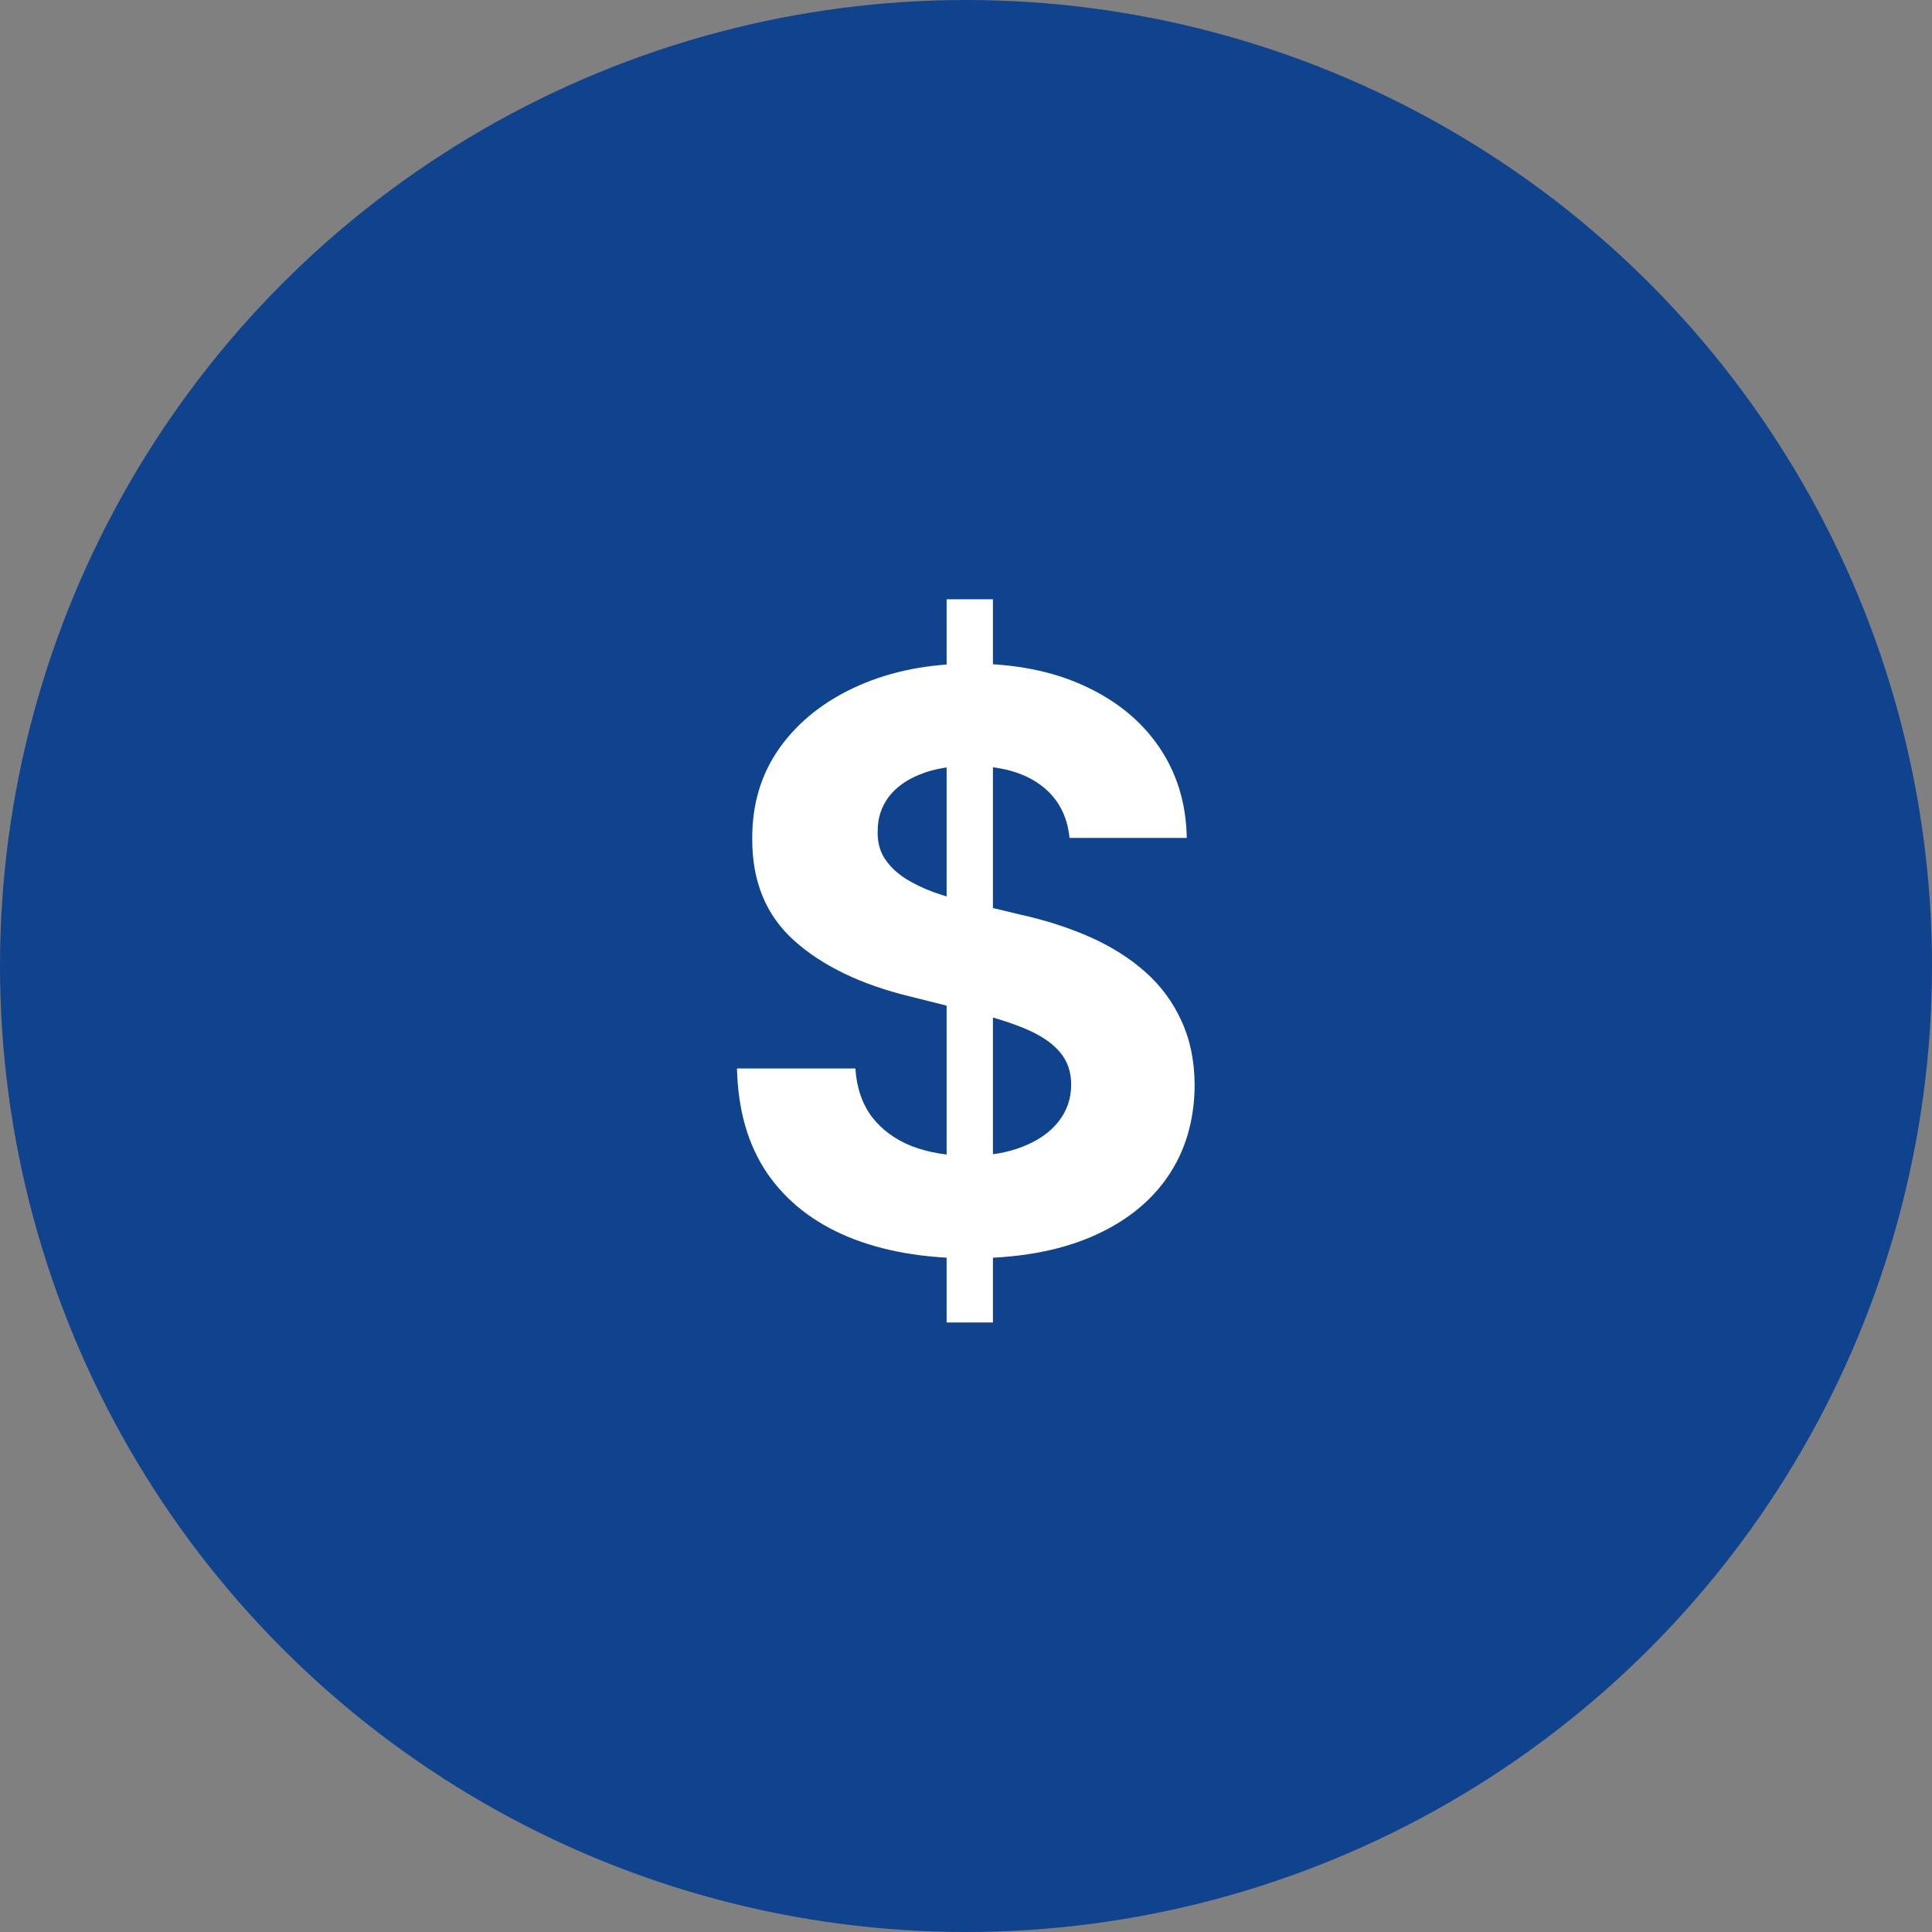
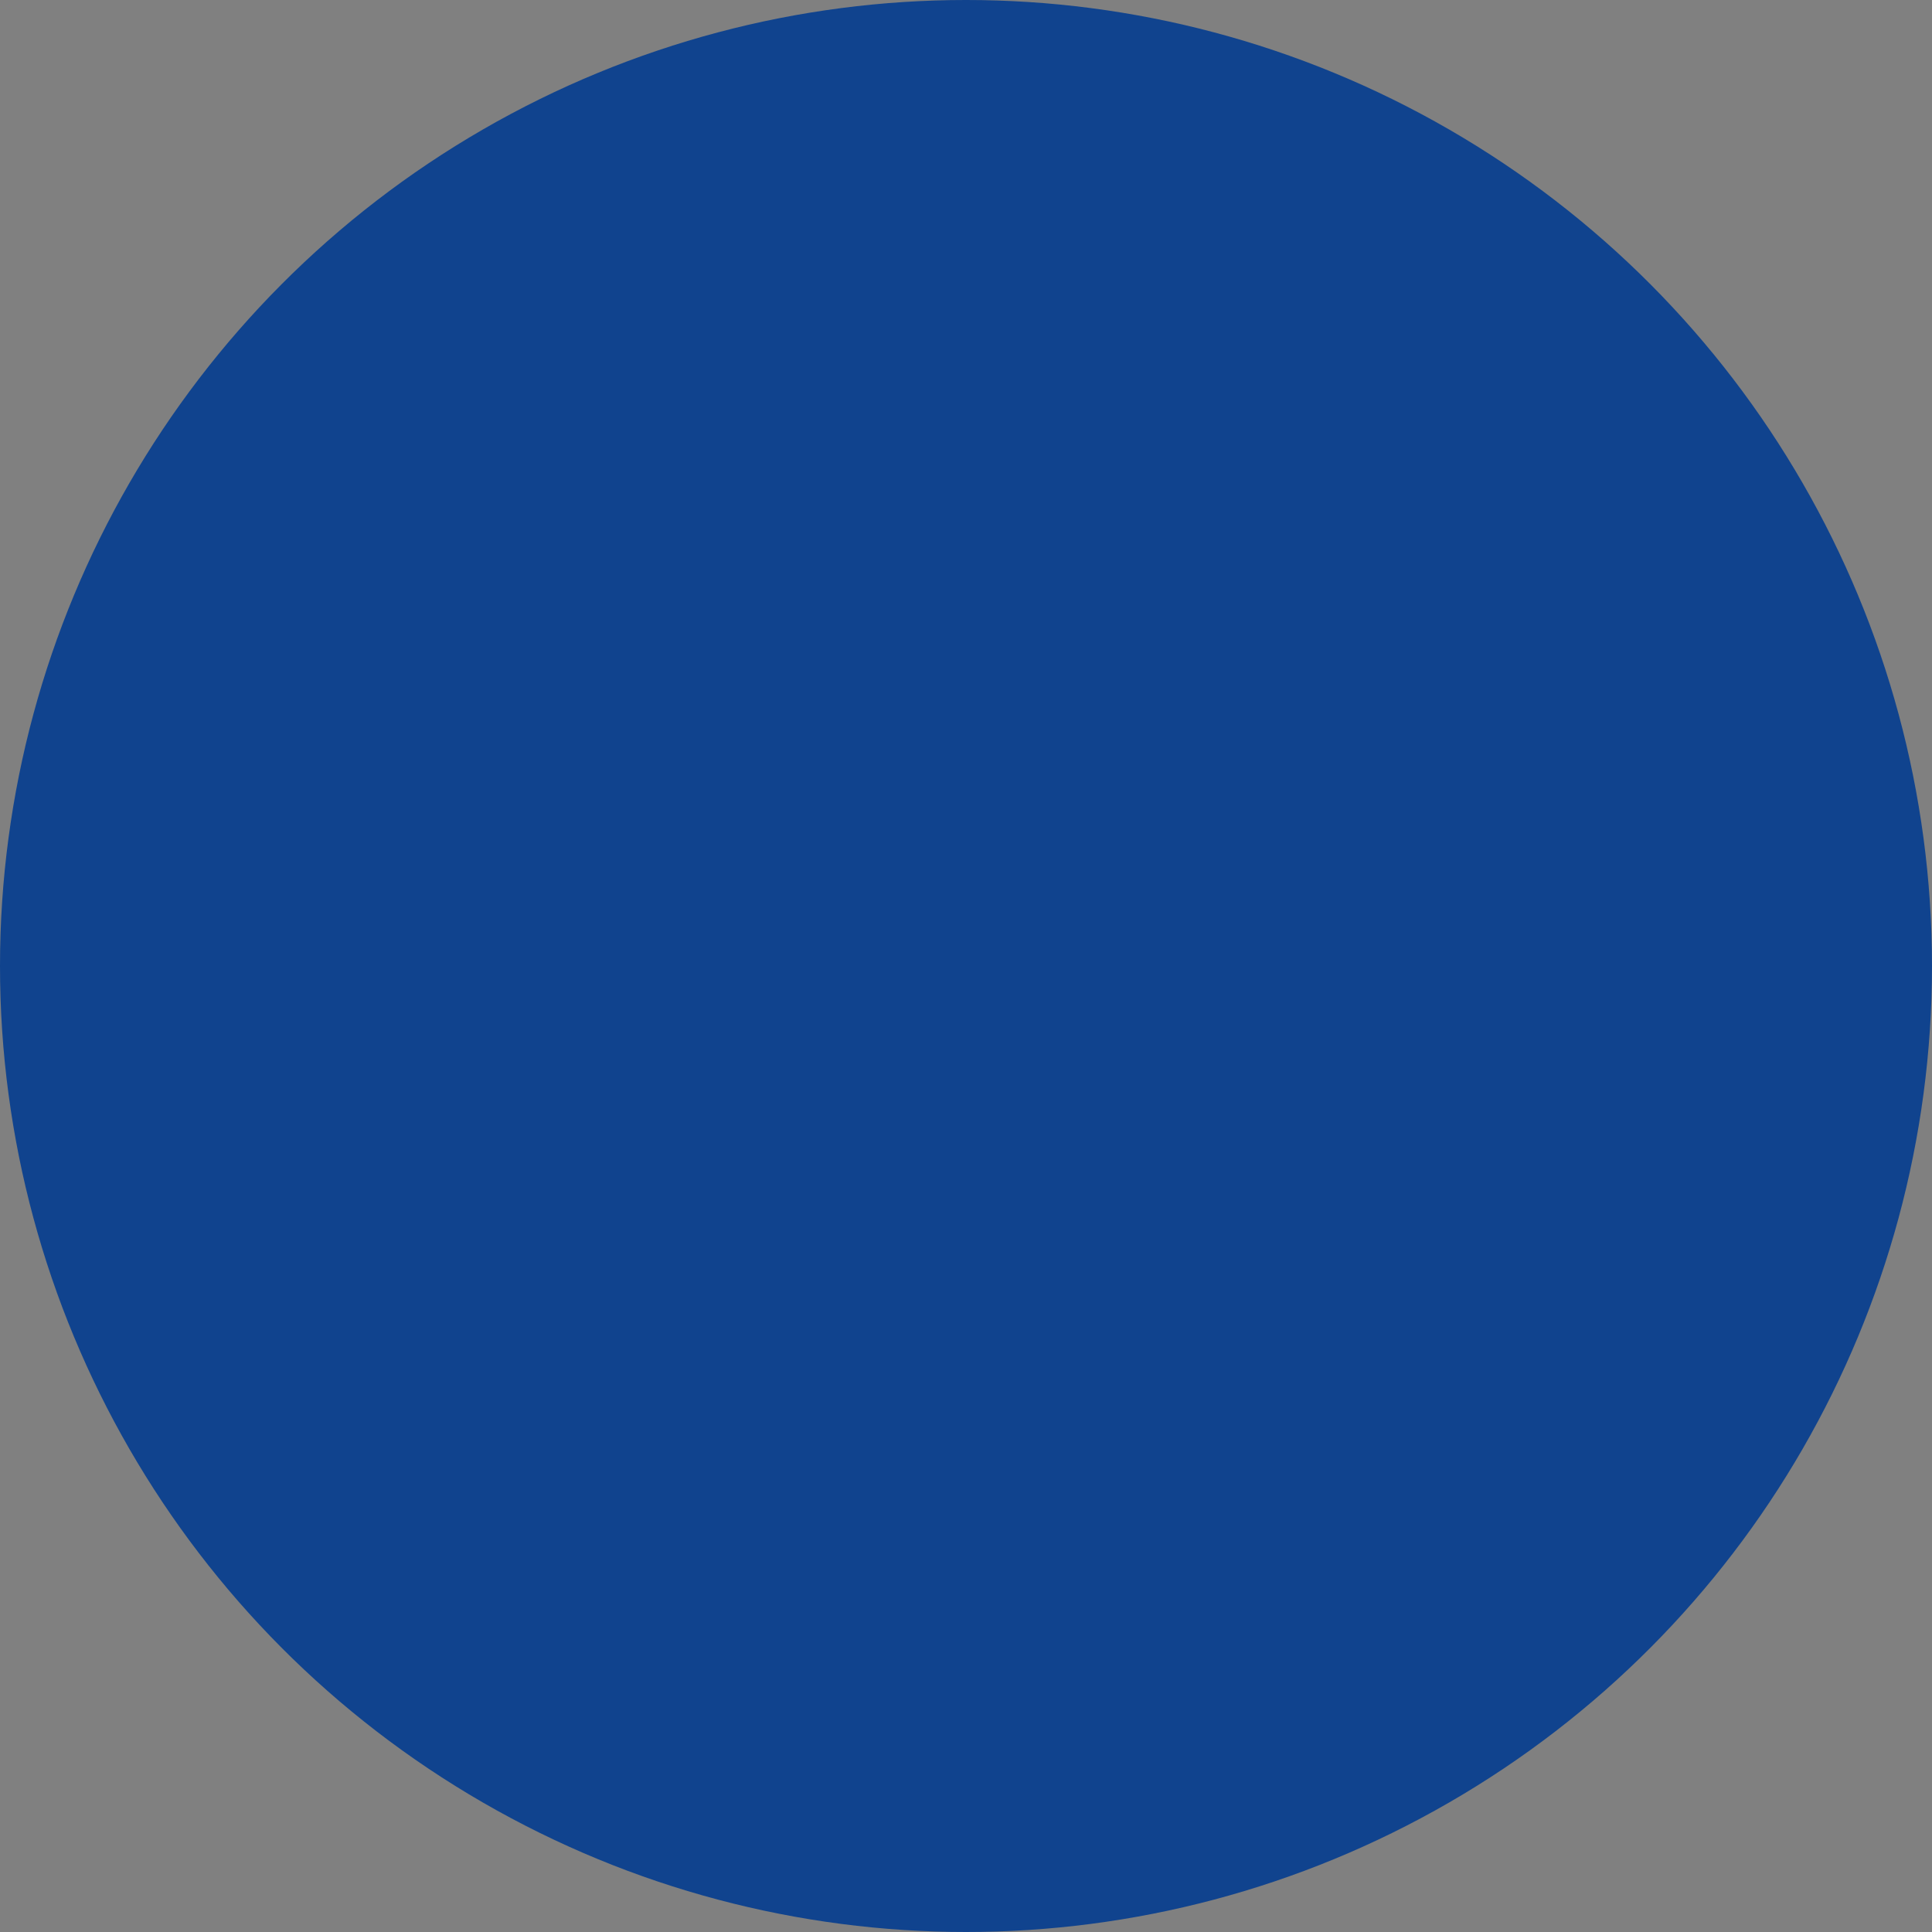
<svg xmlns="http://www.w3.org/2000/svg" width="34" height="34" viewBox="0 0 34 34" fill="none">
  <rect x="0" y="0" width="34" height="34" fill="#808080" stroke="none" />
  <circle cx="17" cy="17" r="17" fill="#10438E" />
-   <path d="M16.659 23.273V10.546H17.474V23.273H16.659ZM18.822 14.746C18.782 14.345 18.611 14.034 18.309 13.812C18.008 13.59 17.599 13.479 17.081 13.479C16.73 13.479 16.433 13.528 16.192 13.628C15.95 13.724 15.764 13.858 15.635 14.03C15.509 14.203 15.446 14.398 15.446 14.617C15.439 14.8 15.477 14.959 15.56 15.095C15.646 15.23 15.764 15.348 15.913 15.447C16.062 15.544 16.235 15.628 16.43 15.701C16.626 15.771 16.834 15.83 17.057 15.88L17.971 16.099C18.416 16.198 18.823 16.331 19.194 16.496C19.566 16.662 19.887 16.866 20.159 17.108C20.431 17.35 20.641 17.635 20.79 17.963C20.943 18.291 21.021 18.667 21.024 19.092C21.021 19.715 20.861 20.255 20.547 20.712C20.235 21.166 19.784 21.519 19.194 21.771C18.608 22.02 17.9 22.144 17.072 22.144C16.25 22.144 15.534 22.018 14.924 21.766C14.317 21.514 13.843 21.142 13.502 20.648C13.164 20.151 12.986 19.536 12.97 18.803H15.053C15.076 19.145 15.174 19.43 15.346 19.658C15.522 19.884 15.756 20.055 16.047 20.171C16.342 20.283 16.675 20.34 17.047 20.34C17.411 20.34 17.728 20.287 17.996 20.18C18.268 20.074 18.478 19.927 18.628 19.738C18.777 19.549 18.851 19.332 18.851 19.087C18.851 18.858 18.783 18.666 18.648 18.51C18.515 18.354 18.319 18.222 18.061 18.112C17.806 18.003 17.492 17.903 17.121 17.814L16.012 17.535C15.154 17.327 14.476 17 13.979 16.556C13.482 16.112 13.235 15.514 13.238 14.761C13.235 14.145 13.399 13.606 13.731 13.146C14.065 12.685 14.524 12.325 15.108 12.067C15.691 11.808 16.354 11.679 17.096 11.679C17.852 11.679 18.512 11.808 19.075 12.067C19.642 12.325 20.083 12.685 20.398 13.146C20.712 13.606 20.875 14.14 20.885 14.746H18.822Z" fill="white" />
</svg>